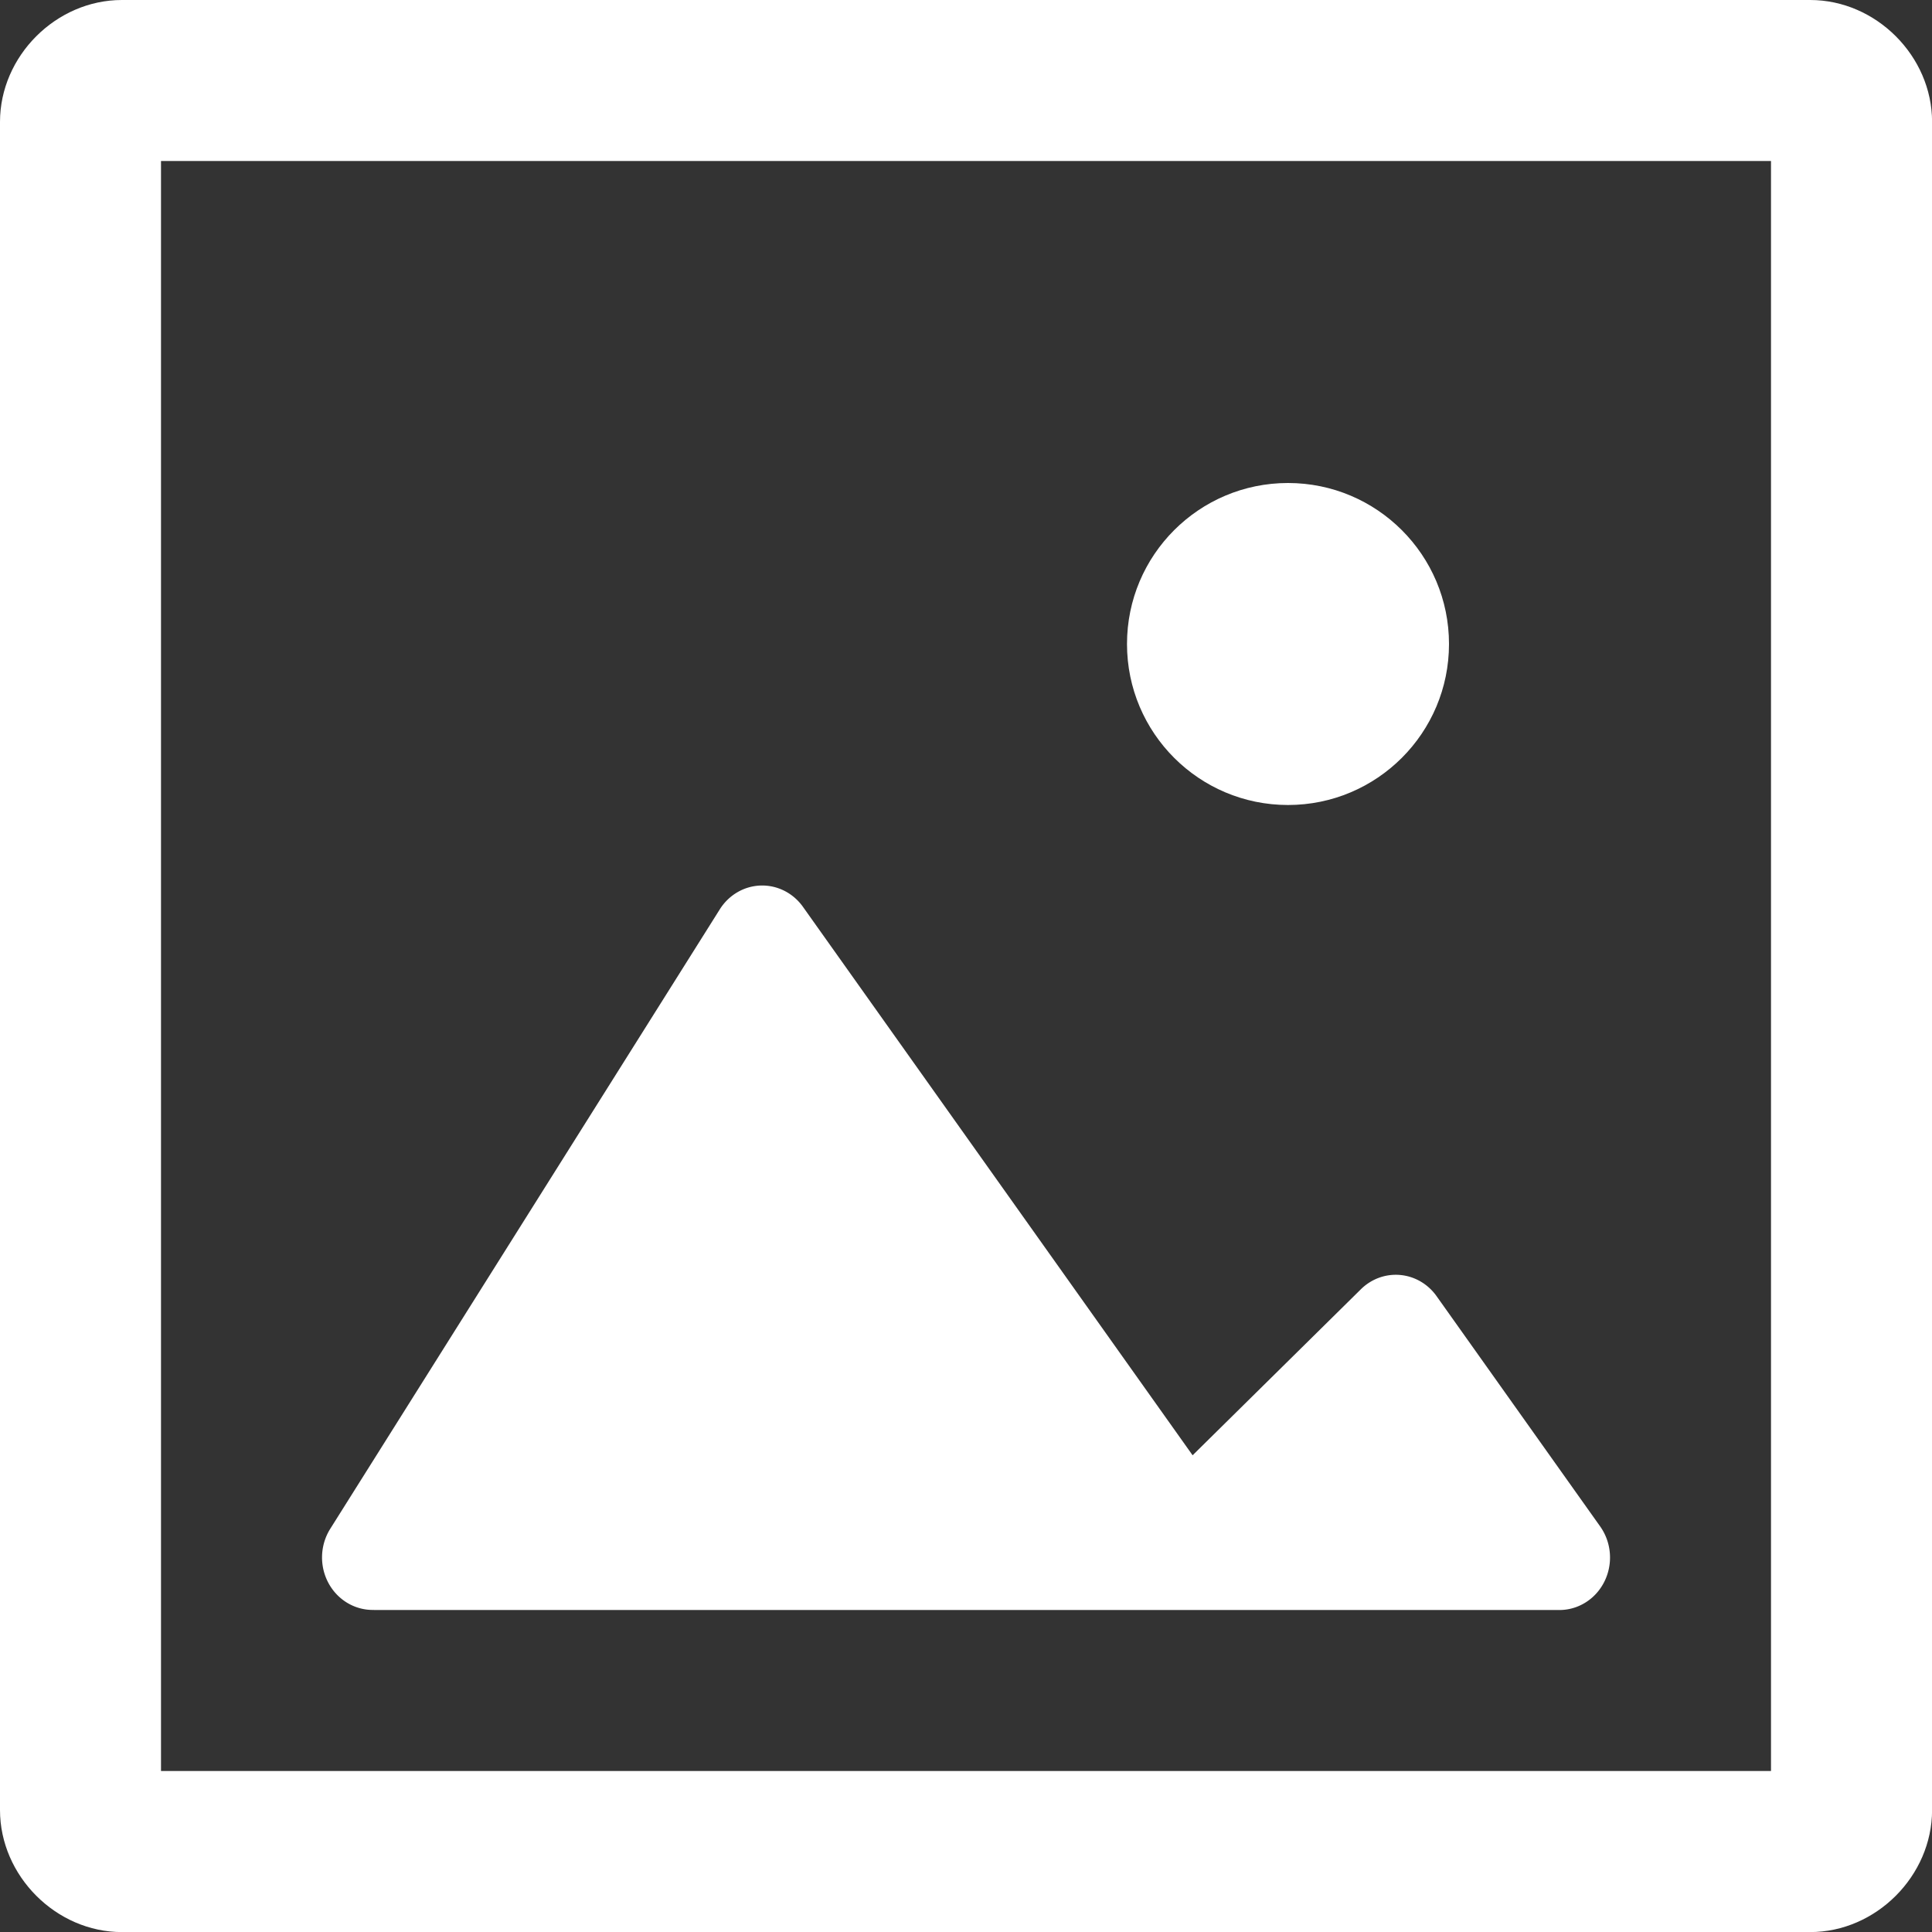
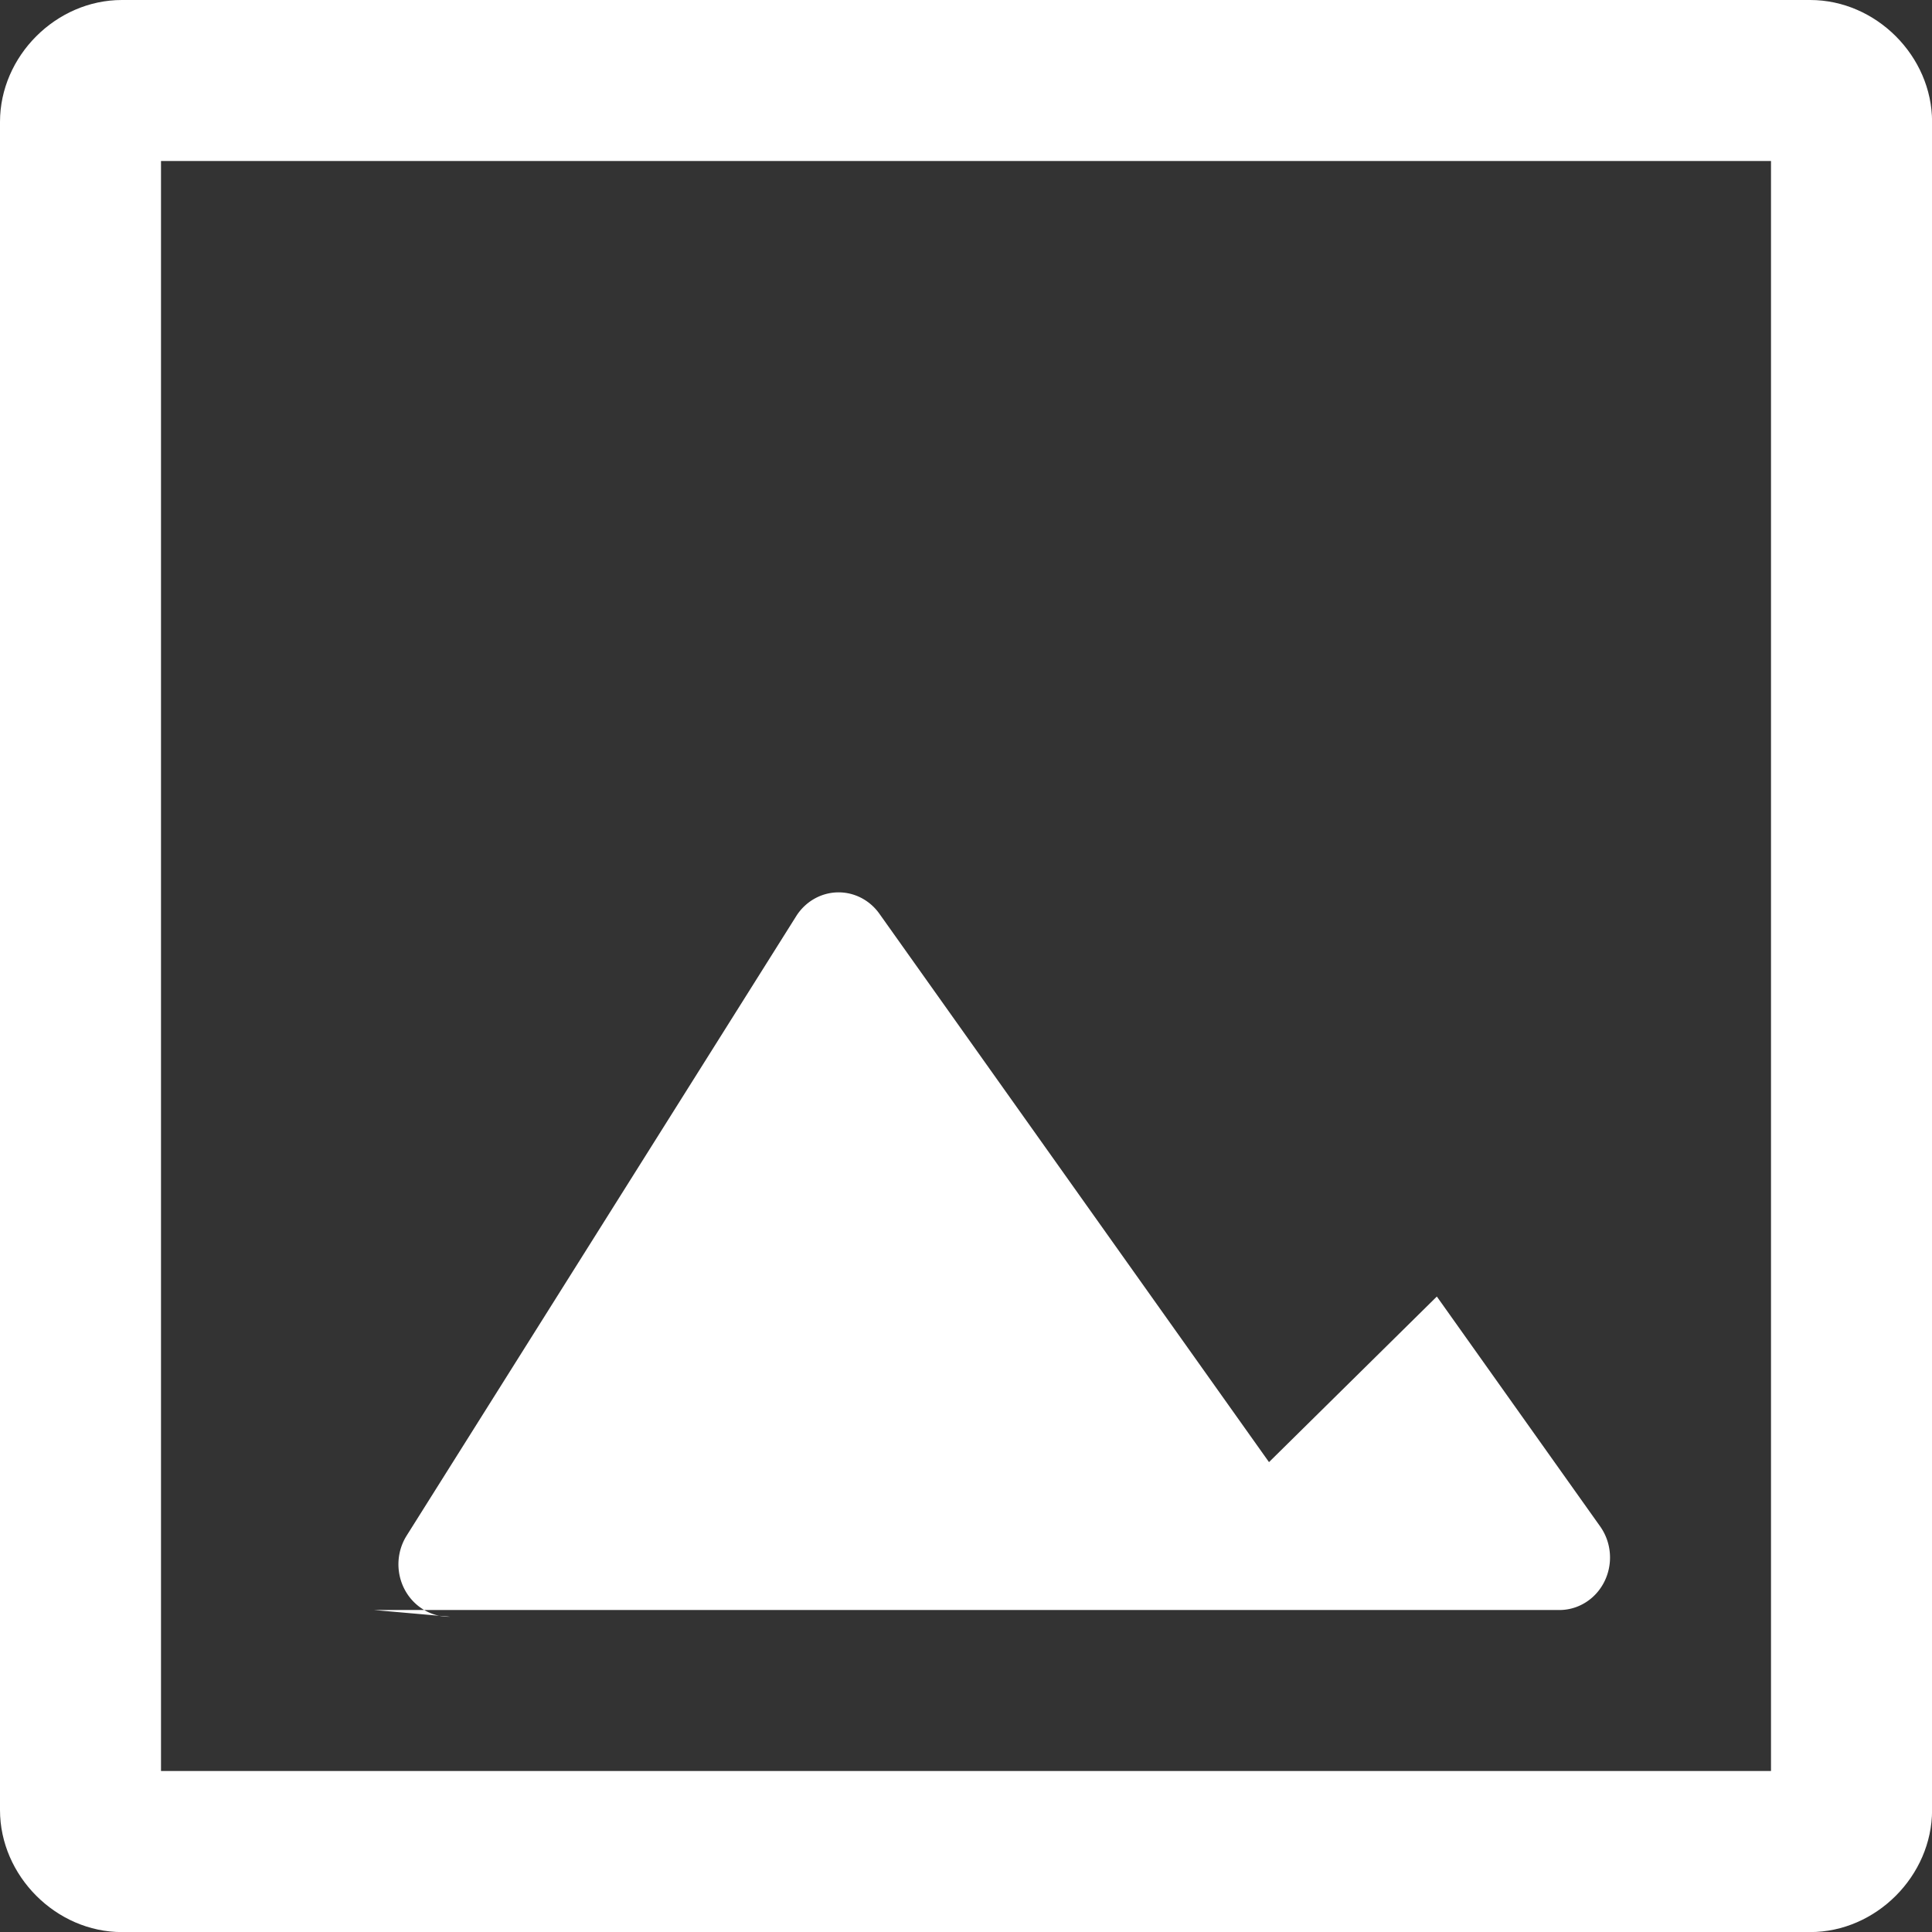
<svg xmlns="http://www.w3.org/2000/svg" xmlns:ns1="http://www.inkscape.org/namespaces/inkscape" xmlns:ns2="http://sodipodi.sourceforge.net/DTD/sodipodi-0.dtd" ns1:version="1.0beta2 (654b821, 2020-03-27)" ns2:docname="https://pixlr.com/img/tool/image.svg" id="svg27238" viewBox="0 0 24 24" version="1.1" height="24" width="24">
  <rect x="0" y="0" width="24" height="24" fill="#333333" stroke="none" />
  <ns2:namedview ns1:document-rotation="0" ns1:current-layer="svg27238" ns1:window-maximized="1" ns1:window-y="-8" ns1:window-x="-8" ns1:cy="11.106215" ns1:cx="12.678418" ns1:zoom="27.812867" ns1:pagecheckerboard="true" showgrid="false" id="namedview27240" ns1:window-height="1377" ns1:window-width="3440" ns1:pageshadow="2" ns1:pageopacity="0" guidetolerance="10" gridtolerance="10" objecttolerance="10" borderopacity="1" bordercolor="#666666" pagecolor="#ffffff" />
  <defs id="defs27228">
    <style id="style27226">.cls-1{fill:#fff;}</style>
  </defs>
  <g style="fill:#ffffff" id="g27236" transform="translate(0,-291.65)">
    <path ns2:nodetypes="sssssssssccccc" ns1:connector-curvature="0" id="path27230" style="color:#000000;font-variant-ligatures:normal;font-variant-position:normal;font-variant-caps:normal;font-variant-numeric:normal;font-variant-alternates:normal;font-feature-settings:normal;text-indent:0;text-decoration:none;text-decoration-line:none;text-decoration-style:solid;text-decoration-color:#000000;text-transform:none;text-orientation:mixed;dominant-baseline:auto;white-space:normal;shape-padding:0;isolation:auto;mix-blend-mode:normal;solid-color:#000000;paint-order:normal;color-rendering:auto;image-rendering:auto;shape-rendering:auto" dominant-baseline="auto" d="M 1.514,291.65 C 0.696,291.65 0,292.347 0,293.164 v 20.971 c 0,0.817 0.696,1.516 1.514,1.516 h 20.973 c 0.817,0 1.514,-0.698 1.514,-1.516 v -20.971 c 0,-0.817 -0.696,-1.514 -1.514,-1.514 z m 0.486,2 h 20 v 20 h -20 z" />
-     <path style="stroke-width:0.943" ns1:connector-curvature="0" id="path27232" d="M 4.645,311.65 H 19.353 a 0.629,0.652 0 0 0 0.525,-1.038 l -2.029,-2.856 a 0.629,0.652 0 0 0 -0.949,-0.085 l -2.085,2.057 -4.839,-6.811 a 0.629,0.652 0 0 0 -1.035,0.03 l -4.839,7.695 a 0.629,0.652 0 0 0 0.543,1.007 z" />
-     <circle id="circle27234" r="2" cy="299.65" cx="16" />
+     <path style="stroke-width:0.943" ns1:connector-curvature="0" id="path27232" d="M 4.645,311.65 H 19.353 a 0.629,0.652 0 0 0 0.525,-1.038 l -2.029,-2.856 l -2.085,2.057 -4.839,-6.811 a 0.629,0.652 0 0 0 -1.035,0.03 l -4.839,7.695 a 0.629,0.652 0 0 0 0.543,1.007 z" />
  </g>
</svg>